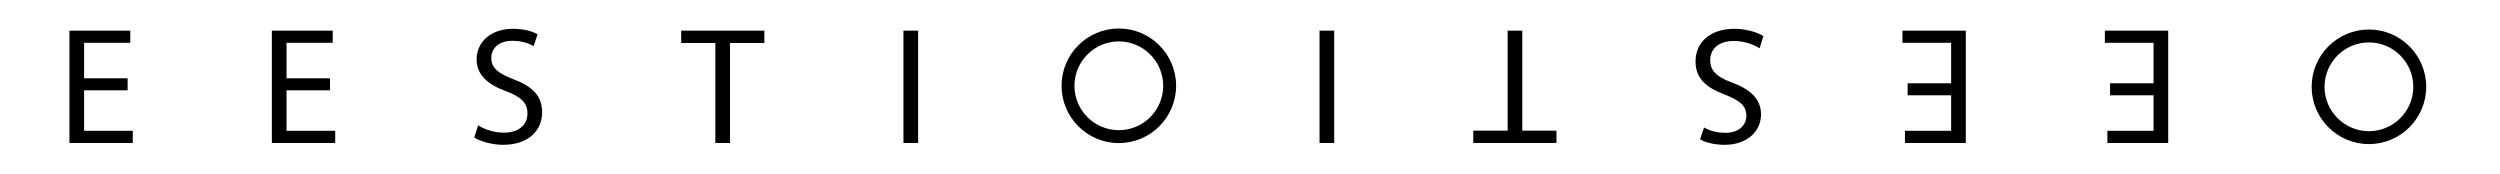
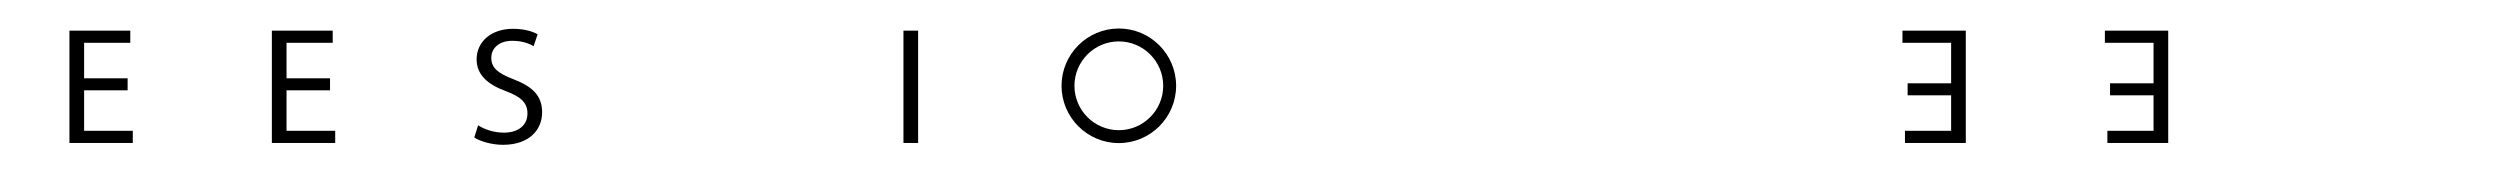
<svg xmlns="http://www.w3.org/2000/svg" version="1.1" id="Layer_1" x="0px" y="0px" width="360px" height="25px" viewBox="0 0 360 25" enable-background="new 0 0 360 25" xml:space="preserve">
  <polygon points="18.377,11.276 12.112,11.276 12.112,6.164 18.761,6.164 18.761,4.412 10,4.412 10,20.588 19.121,20.588   19.121,18.836 12.112,18.836 12.112,13.005 18.377,13.005 " />
  <polygon points="47.525,11.276 41.26,11.276 41.26,6.164 47.909,6.164 47.909,4.412 39.148,4.412 39.148,20.588 48.269,20.588   48.269,18.836 41.26,18.836 41.26,13.005 47.525,13.005 " />
  <path d="M68.296,19.797c0.864,0.576,2.568,1.056,4.129,1.056c3.816,0,5.641-2.184,5.641-4.68c0-2.376-1.368-3.696-4.104-4.753  c-2.232-0.863-3.217-1.607-3.217-3.12c0-1.104,0.84-2.424,3.049-2.424c1.464,0,2.544,0.456,3.048,0.768l0.576-1.704  c-0.696-0.408-1.92-0.792-3.553-0.792c-3.144,0-5.232,1.872-5.232,4.393c0,2.256,1.633,3.648,4.272,4.608  c2.185,0.816,3.049,1.704,3.049,3.192c0,1.632-1.248,2.76-3.385,2.76c-1.44,0-2.784-0.456-3.72-1.056L68.296,19.797z" />
-   <polygon points="103.013,20.588 105.125,20.588 105.125,6.188 110.07,6.188 110.07,4.412 98.092,4.412 98.092,6.188 103.013,6.188   " />
  <rect x="130.097" y="4.412" width="2.112" height="16.176" />
  <polygon points="303.846,13.725 310.11,13.725 310.11,18.836 303.462,18.836 303.462,20.588 312.223,20.588 312.223,4.412   303.102,4.412 303.102,6.164 310.11,6.164 310.11,11.996 303.846,11.996 " />
  <polygon points="274.698,13.725 280.963,13.725 280.963,18.836 274.314,18.836 274.314,20.588 283.075,20.588 283.075,4.412   273.954,4.412 273.954,6.164 280.963,6.164 280.963,11.996 274.698,11.996 " />
-   <path d="M253.927,5.203c-0.863-0.576-2.568-1.056-4.129-1.056c-3.816,0-5.641,2.184-5.641,4.68c0,2.376,1.369,3.696,4.105,4.753  c2.232,0.863,3.217,1.607,3.217,3.12c0,1.104-0.84,2.424-3.049,2.424c-1.465,0-2.545-0.456-3.049-0.768l-0.576,1.704  c0.697,0.408,1.92,0.792,3.553,0.792c3.145,0,5.232-1.872,5.232-4.393c0-2.256-1.633-3.648-4.271-4.608  c-2.186-0.816-3.049-1.704-3.049-3.192c0-1.632,1.248-2.76,3.385-2.76c1.439,0,2.783,0.456,3.719,1.056L253.927,5.203z" />
-   <polygon points="219.21,4.412 217.098,4.412 217.098,18.813 212.153,18.813 212.153,20.588 224.131,20.588 224.131,18.813   219.21,18.813 " />
-   <rect x="190.013" y="4.412" width="2.113" height="16.176" />
  <path d="M161.112,20.604c-4.55,0-8.251-3.701-8.251-8.25c0-4.549,3.701-8.25,8.251-8.25c4.548,0,8.249,3.701,8.249,8.25  C169.361,16.903,165.66,20.604,161.112,20.604z M161.112,5.963c-3.524,0-6.392,2.867-6.392,6.392c0,3.523,2.868,6.391,6.392,6.391  c3.523,0,6.39-2.867,6.39-6.391C167.502,8.83,164.635,5.963,161.112,5.963z" />
-   <path d="M341.126,20.75c-4.55,0-8.251-3.701-8.251-8.25s3.701-8.25,8.251-8.25c4.549,0,8.249,3.701,8.249,8.25  S345.675,20.75,341.126,20.75z M341.126,6.109c-3.524,0-6.392,2.867-6.392,6.391c0,3.524,2.867,6.391,6.392,6.391  c3.523,0,6.39-2.866,6.39-6.391C347.516,8.976,344.649,6.109,341.126,6.109z" />
</svg>